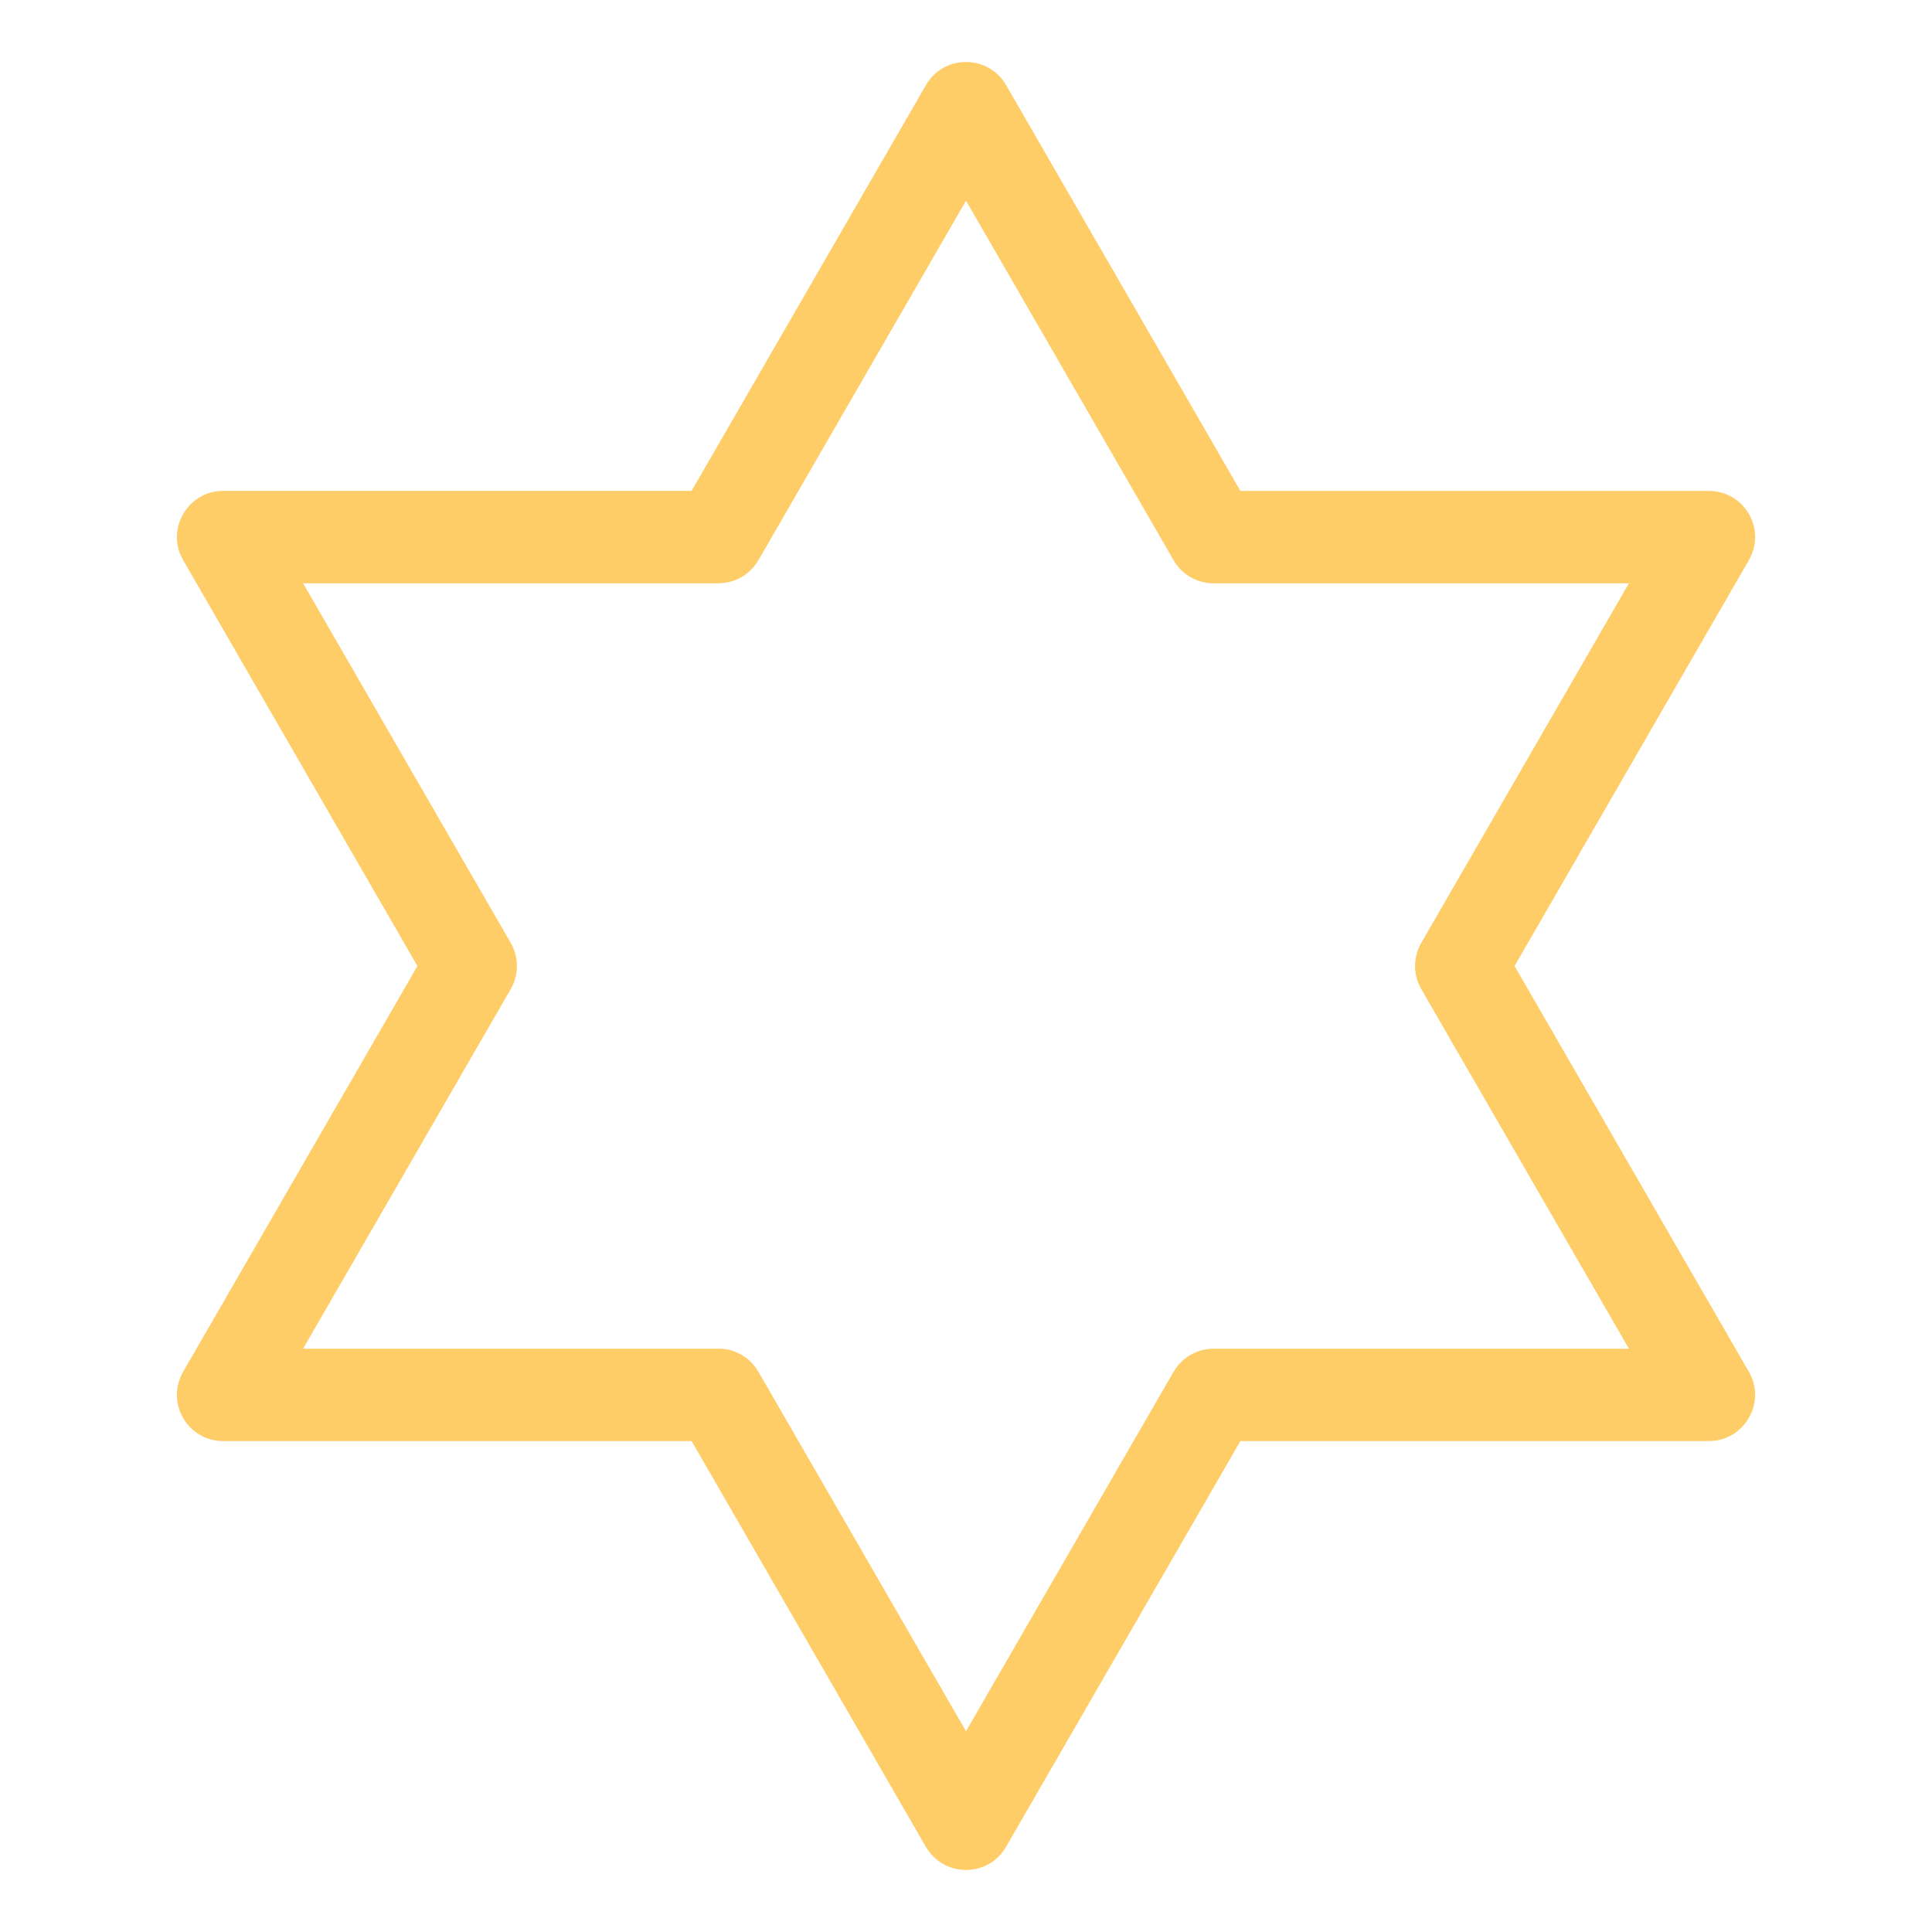
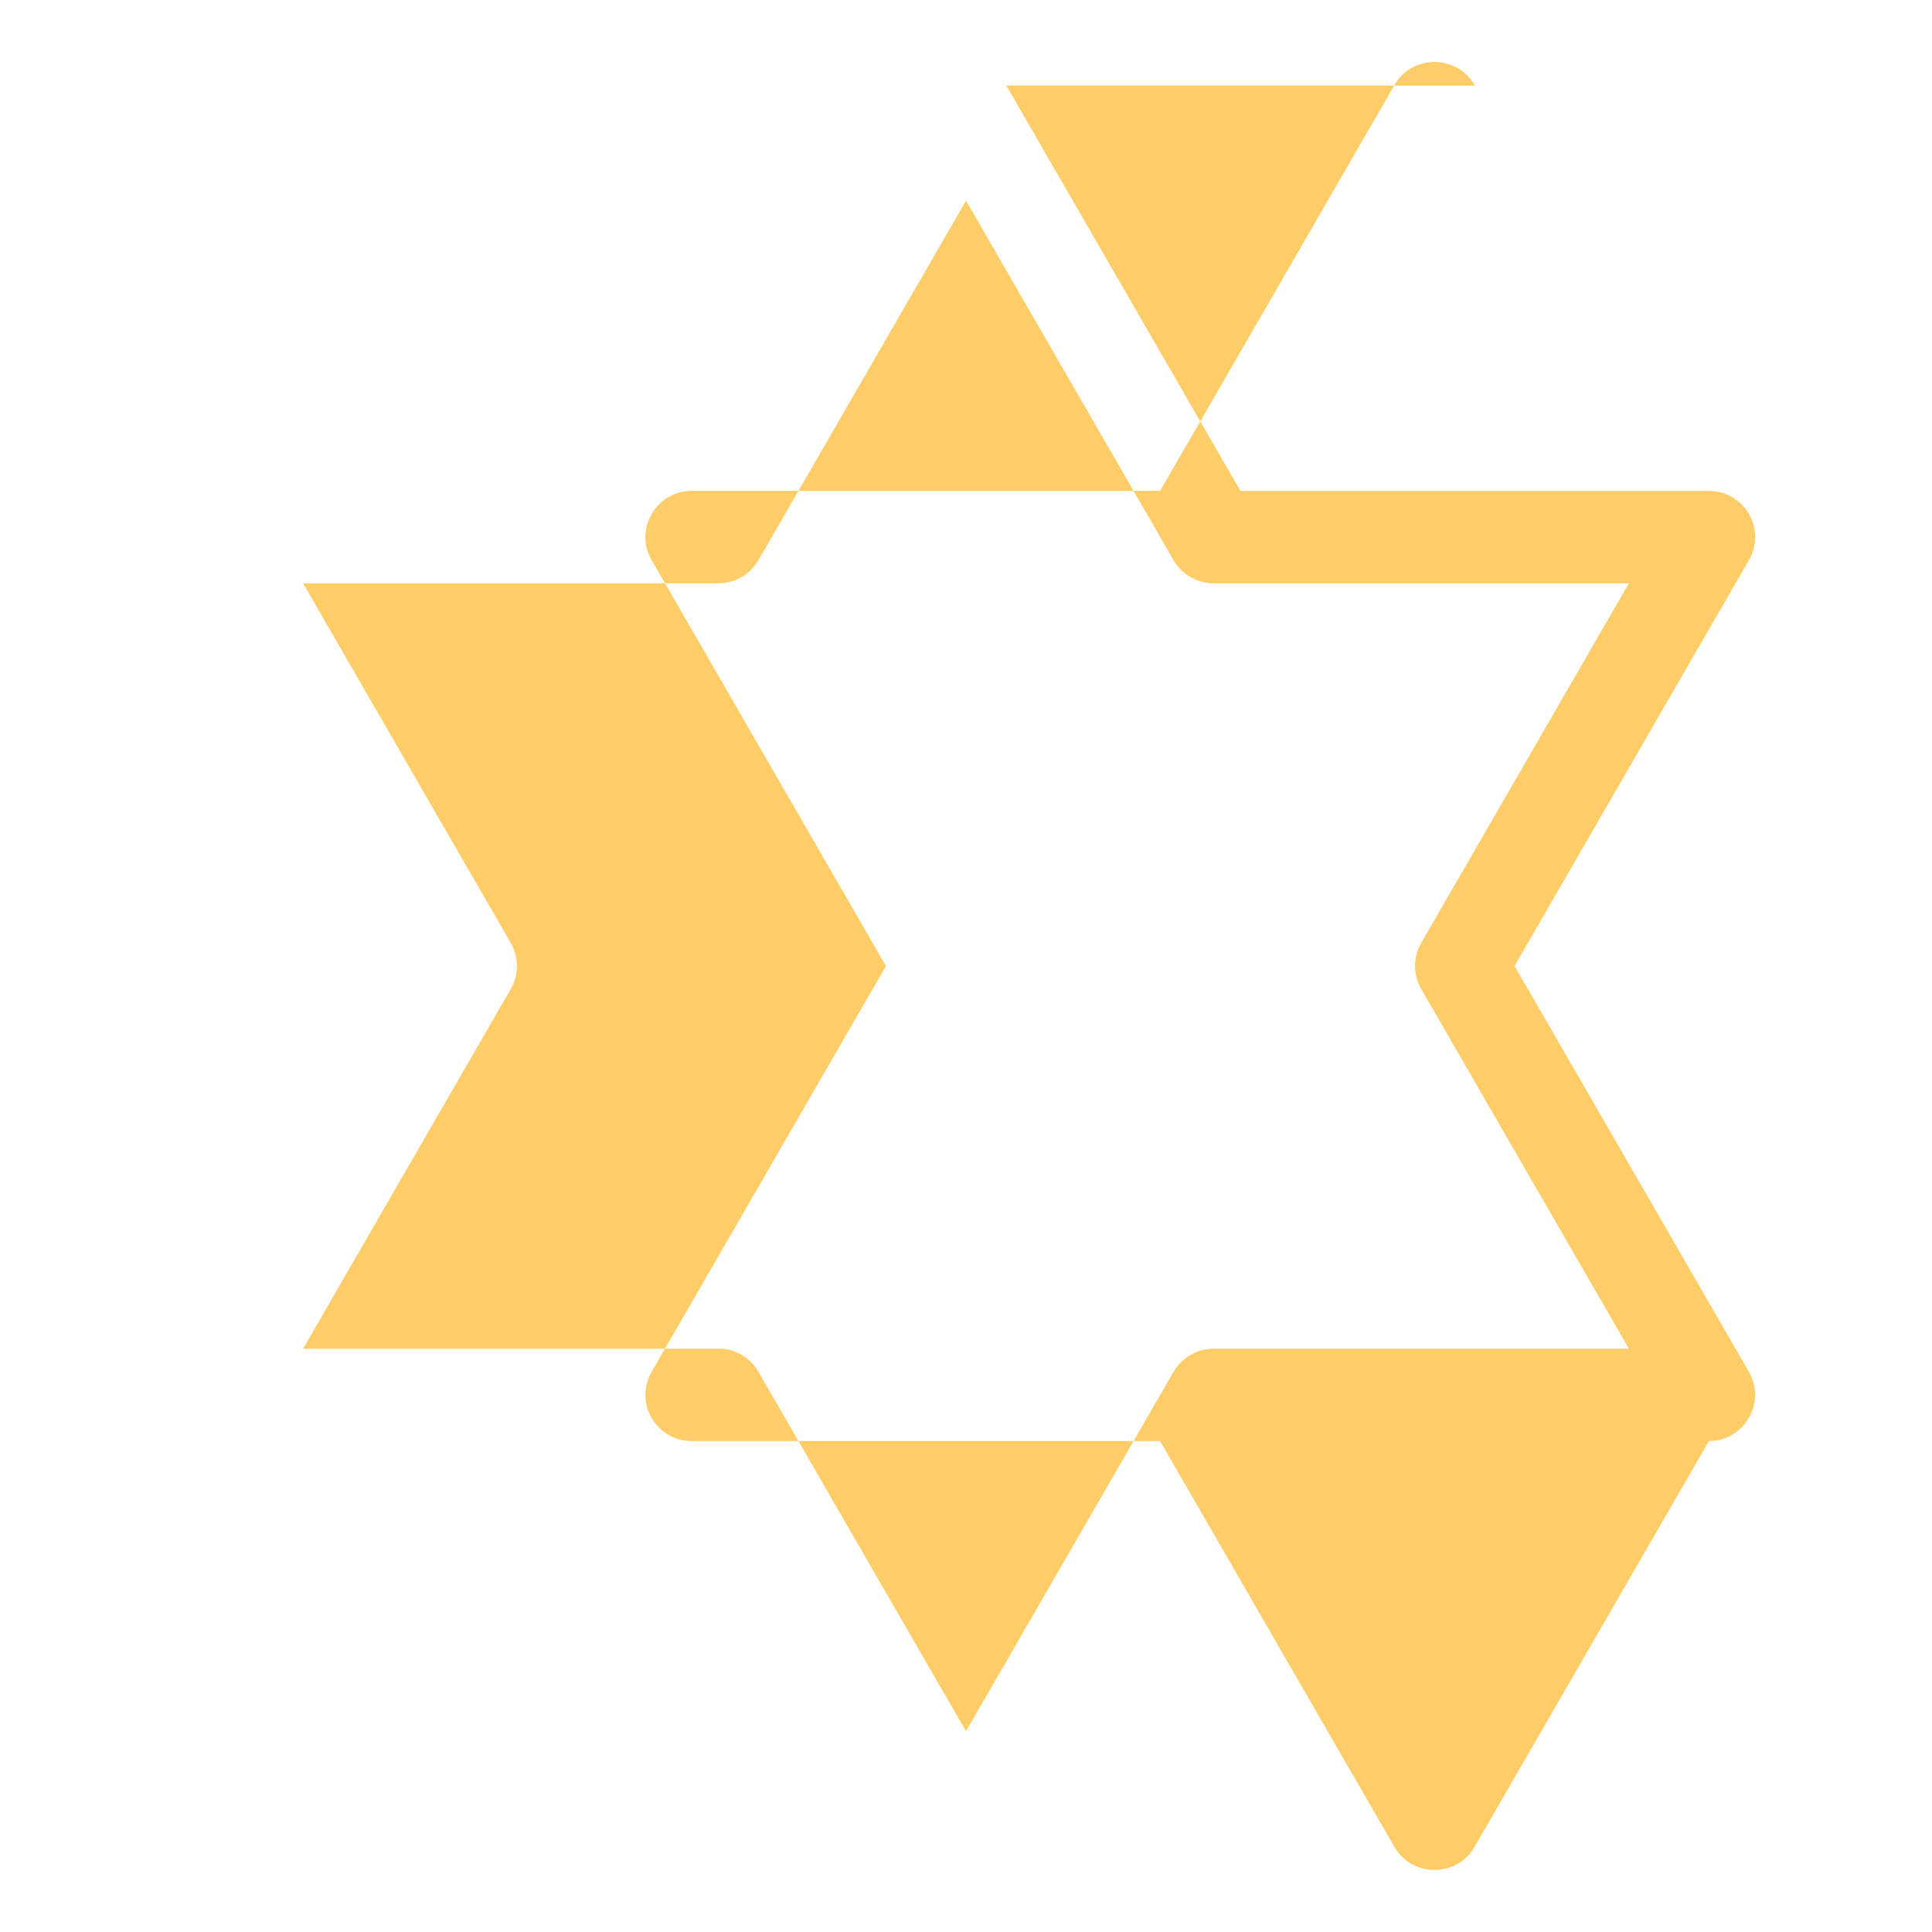
<svg xmlns="http://www.w3.org/2000/svg" viewBox="0 0 100 100" fill-rule="evenodd">
-   <path d="m52.09 4.43 12.113 20.98h24.25c1.82 0 3.027 1.984 2.035 3.644l-12.094 20.945 12.129 21.008c0.922 1.598-0.254 3.582-2.07 3.582h-24.25l-12.133 21.008c-0.918 1.59-3.234 1.598-4.16-0.027l-12.113-20.98h-24.25c-1.82 0-3.027-1.984-2.035-3.644l12.094-20.945-12.129-21.012c-0.922-1.598 0.254-3.582 2.07-3.582h24.25l12.133-21.008c0.934-1.613 3.262-1.57 4.16 0.031zm8.656 24.57-10.746-18.613-10.746 18.613h-0.004c-0.414 0.715-1.184 1.191-2.07 1.191h-21.492l10.734 18.59c0.426 0.719 0.461 1.637 0.016 2.41l-10.75 18.617h21.355c0.875-0.051 1.742 0.383 2.211 1.191l10.746 18.609 10.746-18.609h0.004c0.414-0.715 1.184-1.191 2.07-1.191h21.492l-10.734-18.59c-0.426-0.719-0.461-1.637-0.016-2.41l10.75-18.617h-21.355c-0.875 0.047-1.742-0.383-2.211-1.191z" fill-rule="evenodd" fill="#fecd68" />
+   <path d="m52.09 4.43 12.113 20.98h24.25c1.82 0 3.027 1.984 2.035 3.644l-12.094 20.945 12.129 21.008c0.922 1.598-0.254 3.582-2.07 3.582l-12.133 21.008c-0.918 1.59-3.234 1.598-4.16-0.027l-12.113-20.98h-24.25c-1.82 0-3.027-1.984-2.035-3.644l12.094-20.945-12.129-21.012c-0.922-1.598 0.254-3.582 2.07-3.582h24.25l12.133-21.008c0.934-1.613 3.262-1.57 4.16 0.031zm8.656 24.57-10.746-18.613-10.746 18.613h-0.004c-0.414 0.715-1.184 1.191-2.07 1.191h-21.492l10.734 18.59c0.426 0.719 0.461 1.637 0.016 2.41l-10.75 18.617h21.355c0.875-0.051 1.742 0.383 2.211 1.191l10.746 18.609 10.746-18.609h0.004c0.414-0.715 1.184-1.191 2.07-1.191h21.492l-10.734-18.59c-0.426-0.719-0.461-1.637-0.016-2.41l10.75-18.617h-21.355c-0.875 0.047-1.742-0.383-2.211-1.191z" fill-rule="evenodd" fill="#fecd68" />
</svg>